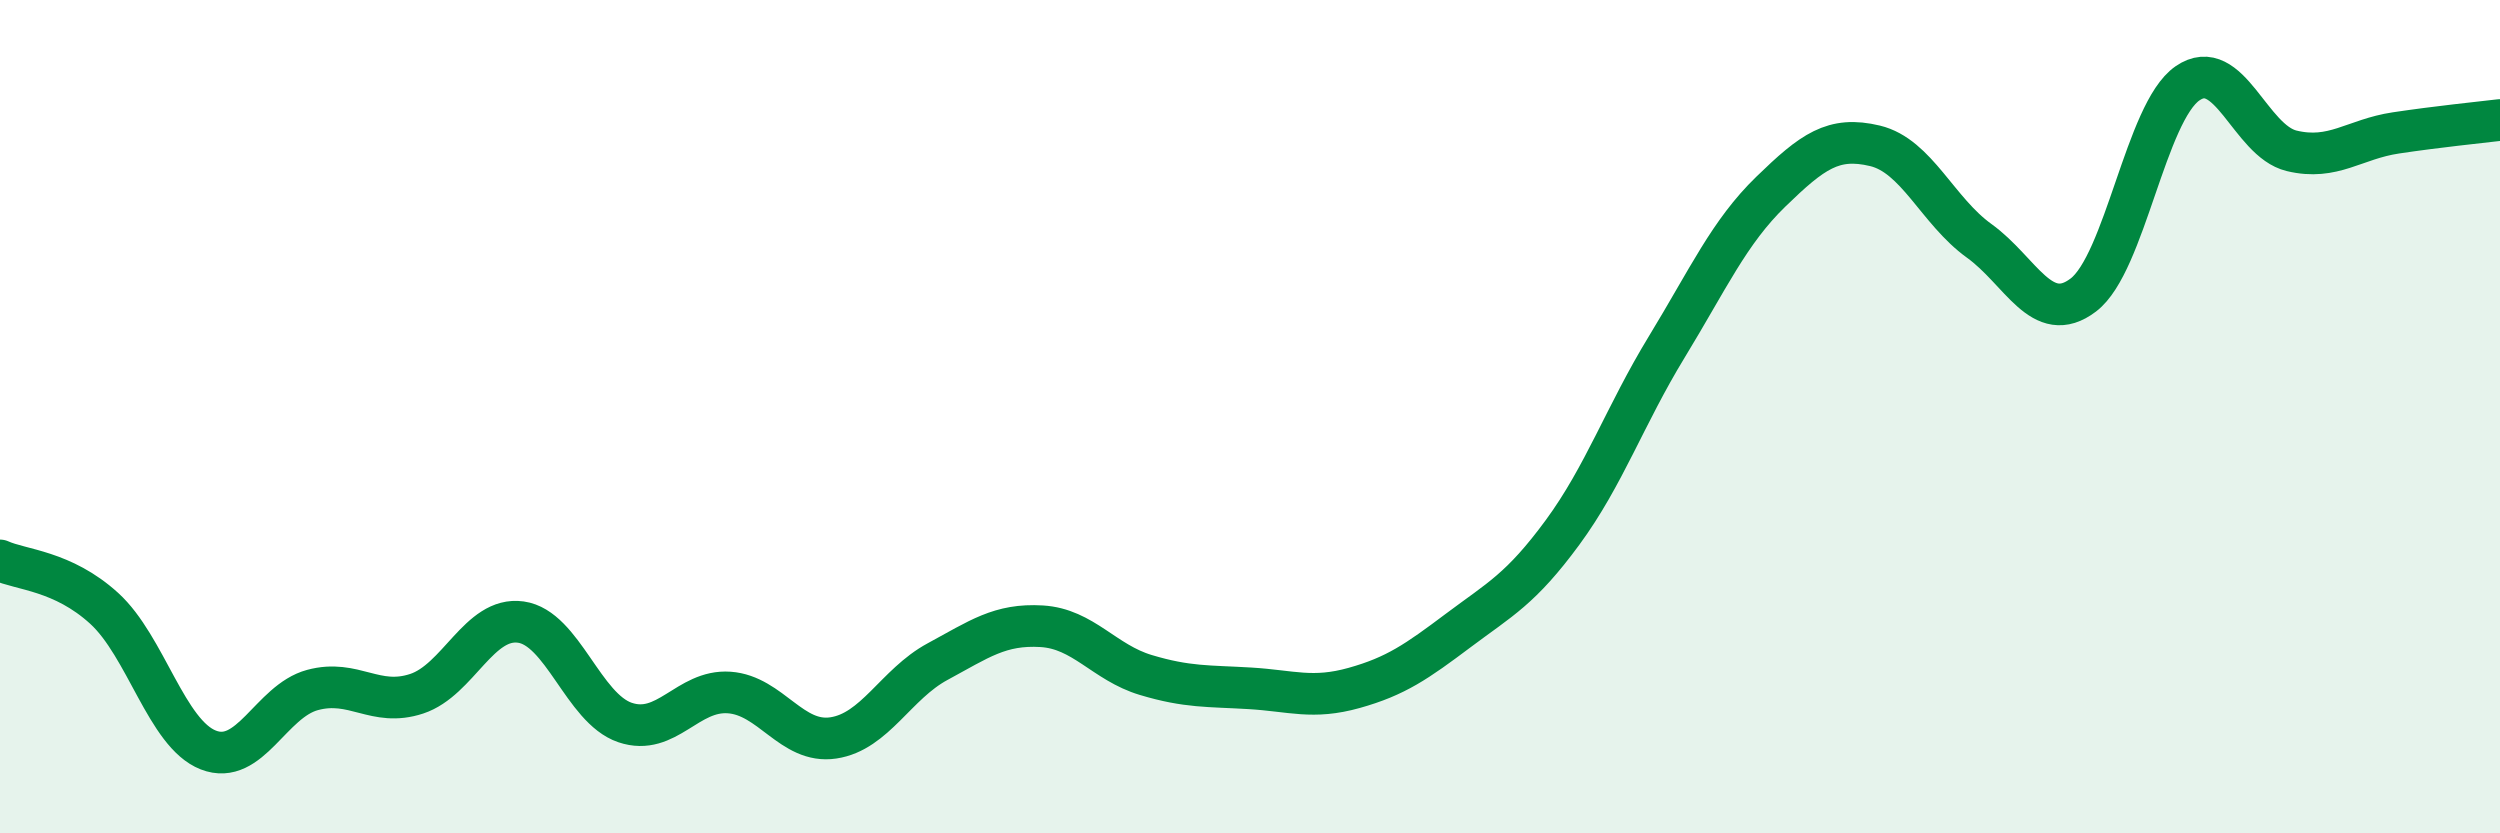
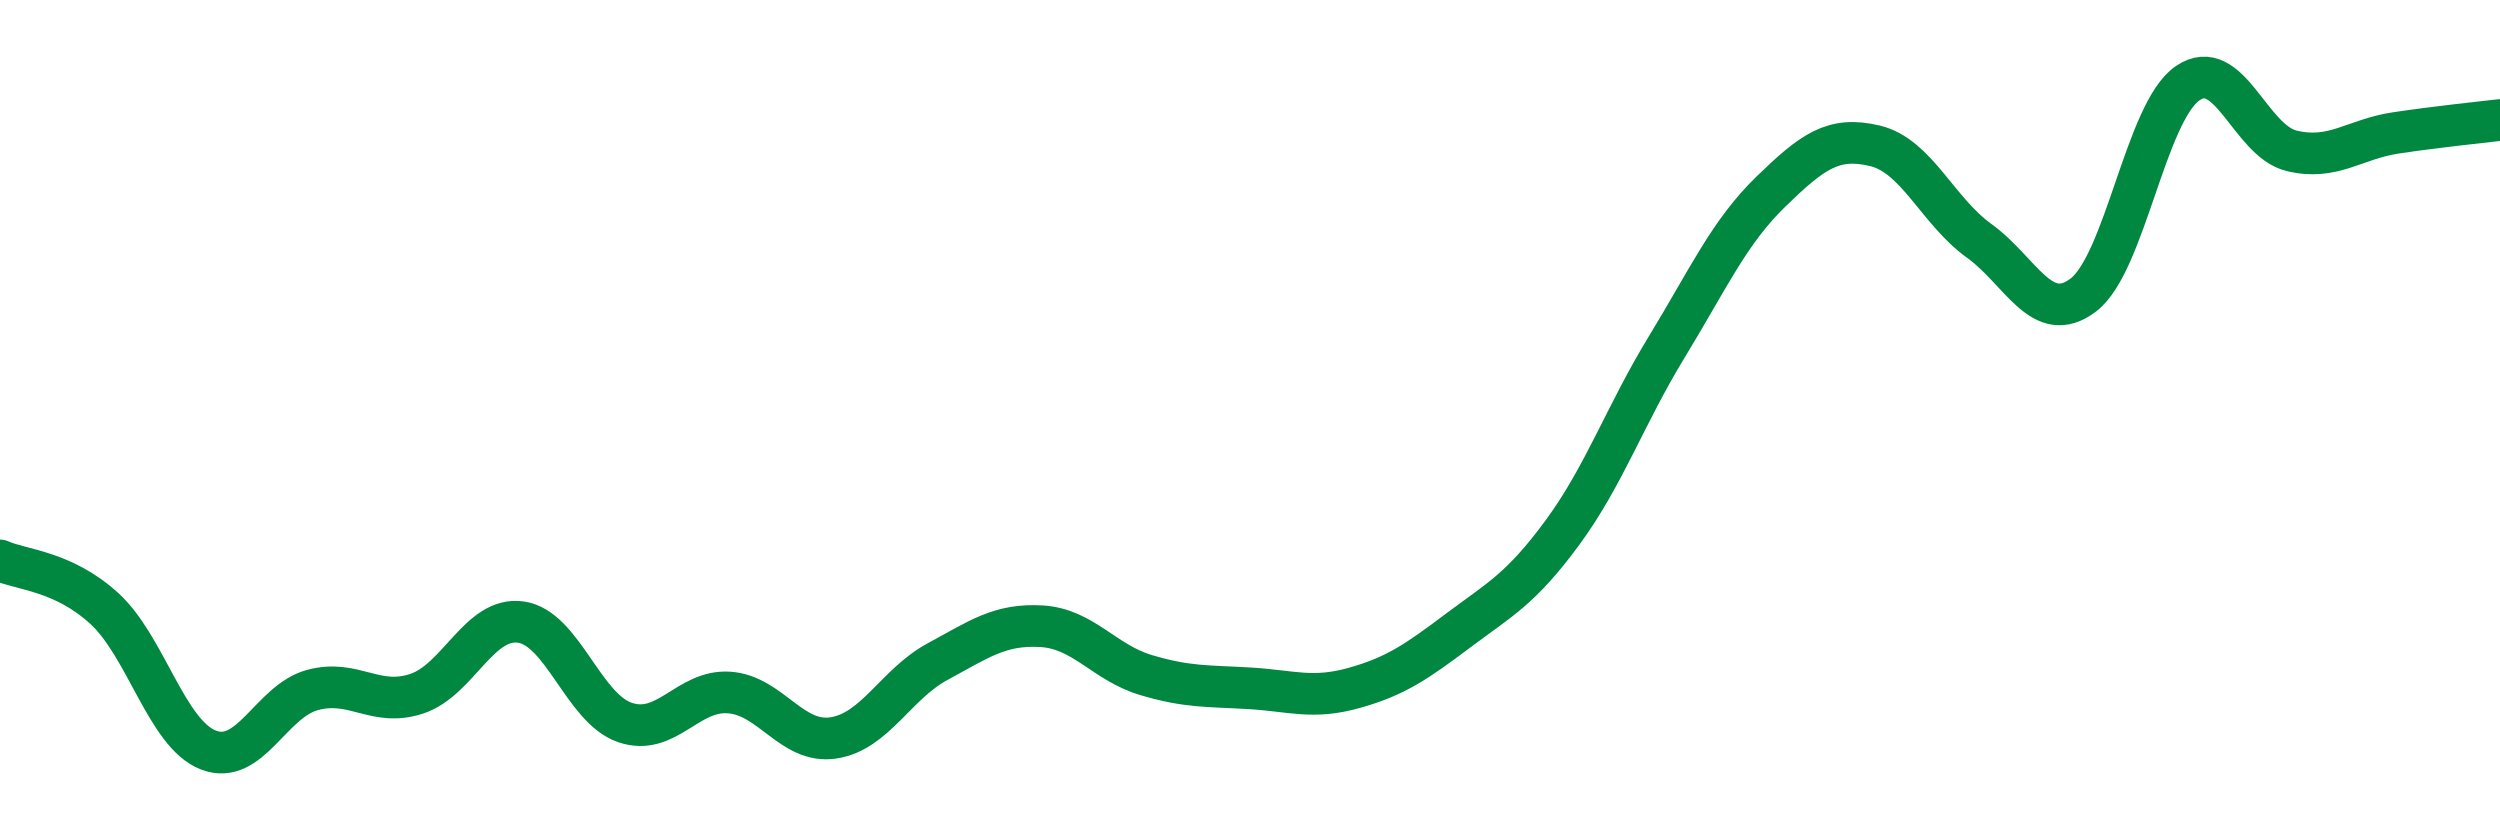
<svg xmlns="http://www.w3.org/2000/svg" width="60" height="20" viewBox="0 0 60 20">
-   <path d="M 0,13.45 C 0.5,13.68 1.5,13.69 2.5,14.6 C 3.5,15.51 4,17.61 5,18 C 6,18.39 6.5,16.83 7.5,16.56 C 8.5,16.29 9,16.98 10,16.65 C 11,16.32 11.5,14.79 12.5,14.93 C 13.5,15.07 14,17 15,17.34 C 16,17.68 16.5,16.55 17.5,16.62 C 18.5,16.69 19,17.86 20,17.71 C 21,17.56 21.5,16.42 22.5,15.88 C 23.5,15.34 24,14.97 25,15.03 C 26,15.09 26.5,15.9 27.5,16.2 C 28.5,16.5 29,16.46 30,16.52 C 31,16.58 31.5,16.79 32.5,16.51 C 33.5,16.23 34,15.88 35,15.13 C 36,14.38 36.5,14.14 37.5,12.78 C 38.5,11.42 39,9.97 40,8.33 C 41,6.69 41.5,5.57 42.5,4.6 C 43.5,3.63 44,3.26 45,3.5 C 46,3.74 46.5,5.06 47.5,5.78 C 48.5,6.5 49,7.84 50,7.08 C 51,6.32 51.5,2.69 52.5,2 C 53.5,1.31 54,3.38 55,3.62 C 56,3.86 56.5,3.34 57.5,3.19 C 58.5,3.04 59.5,2.94 60,2.88L60 20L0 20Z" fill="#008740" opacity="0.1" stroke-linecap="round" stroke-linejoin="round" />
  <path d="M 0,13.45 C 0.5,13.68 1.5,13.69 2.5,14.6 C 3.5,15.51 4,17.61 5,18 C 6,18.39 6.5,16.83 7.5,16.56 C 8.5,16.29 9,16.98 10,16.65 C 11,16.32 11.5,14.79 12.5,14.93 C 13.5,15.07 14,17 15,17.34 C 16,17.68 16.5,16.55 17.5,16.62 C 18.5,16.69 19,17.86 20,17.71 C 21,17.56 21.5,16.42 22.5,15.88 C 23.5,15.34 24,14.97 25,15.03 C 26,15.09 26.5,15.9 27.5,16.2 C 28.5,16.5 29,16.46 30,16.52 C 31,16.58 31.5,16.79 32.5,16.51 C 33.5,16.23 34,15.88 35,15.13 C 36,14.38 36.5,14.14 37.5,12.78 C 38.5,11.42 39,9.97 40,8.33 C 41,6.69 41.5,5.57 42.5,4.6 C 43.5,3.63 44,3.26 45,3.5 C 46,3.74 46.5,5.06 47.5,5.78 C 48.5,6.5 49,7.84 50,7.08 C 51,6.32 51.5,2.69 52.5,2 C 53.5,1.31 54,3.38 55,3.62 C 56,3.86 56.5,3.34 57.5,3.19 C 58.5,3.04 59.5,2.94 60,2.88" stroke="#008740" stroke-width="1" fill="none" stroke-linecap="round" stroke-linejoin="round" />
</svg>